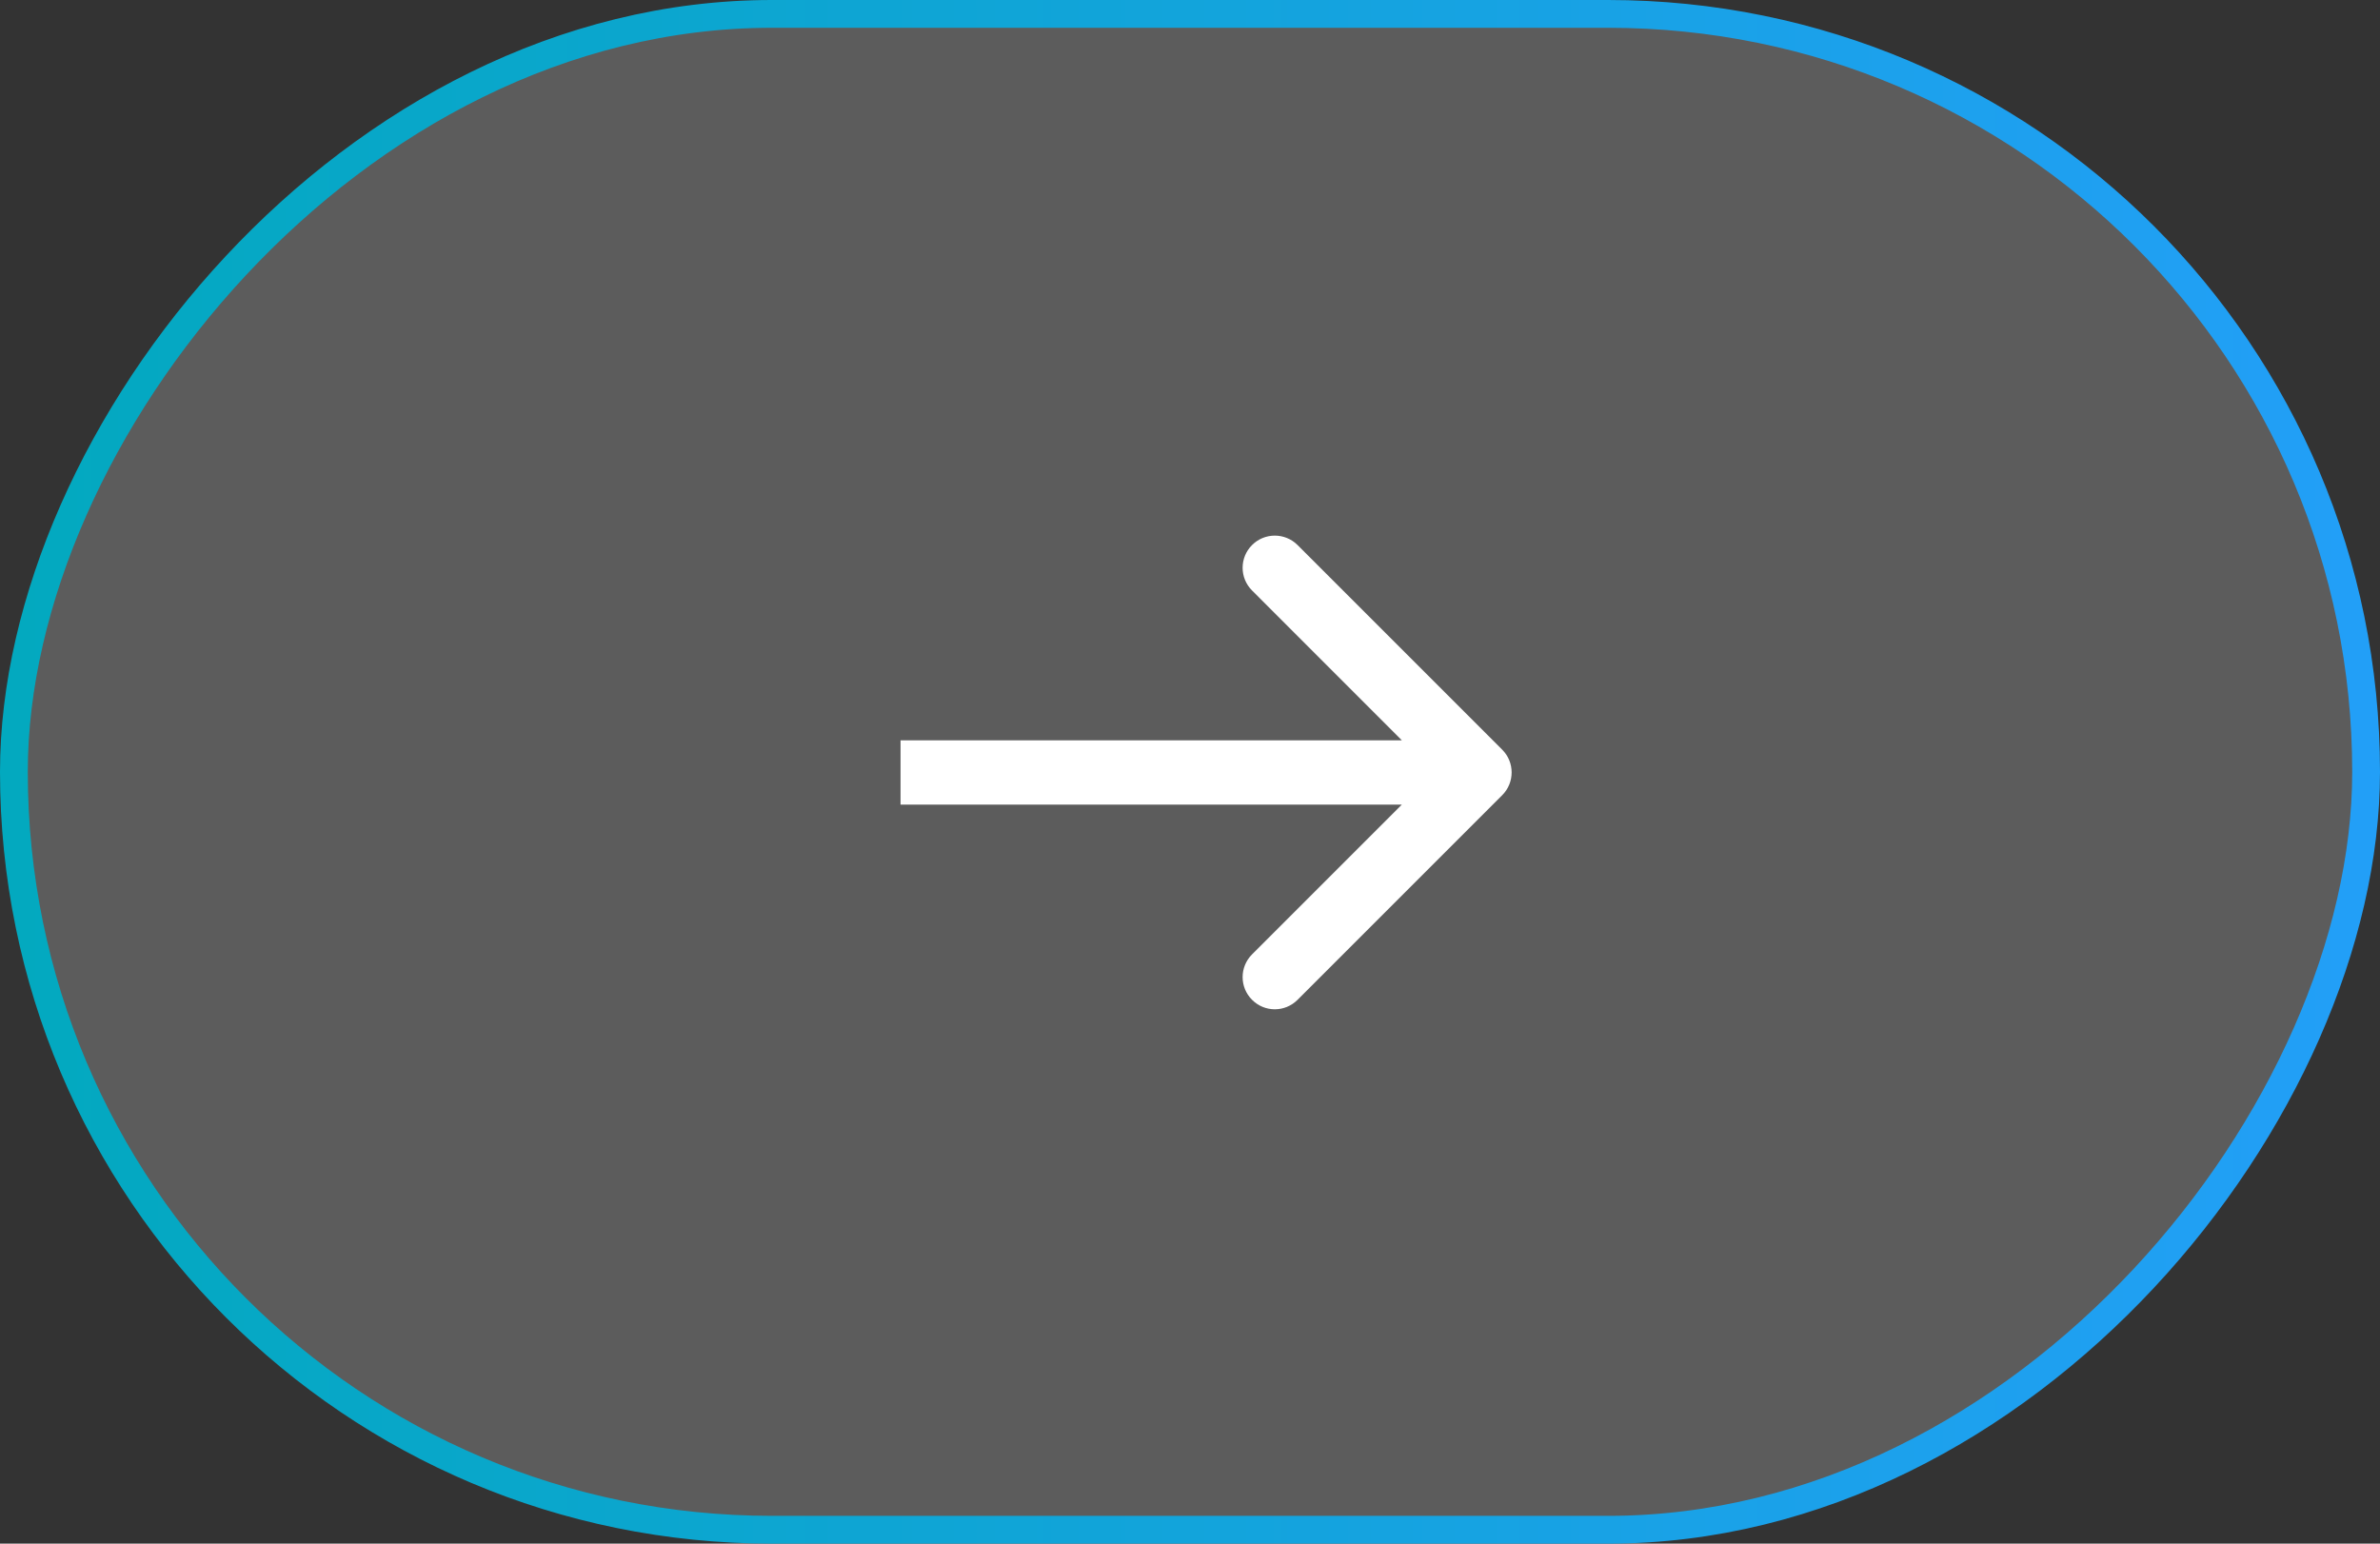
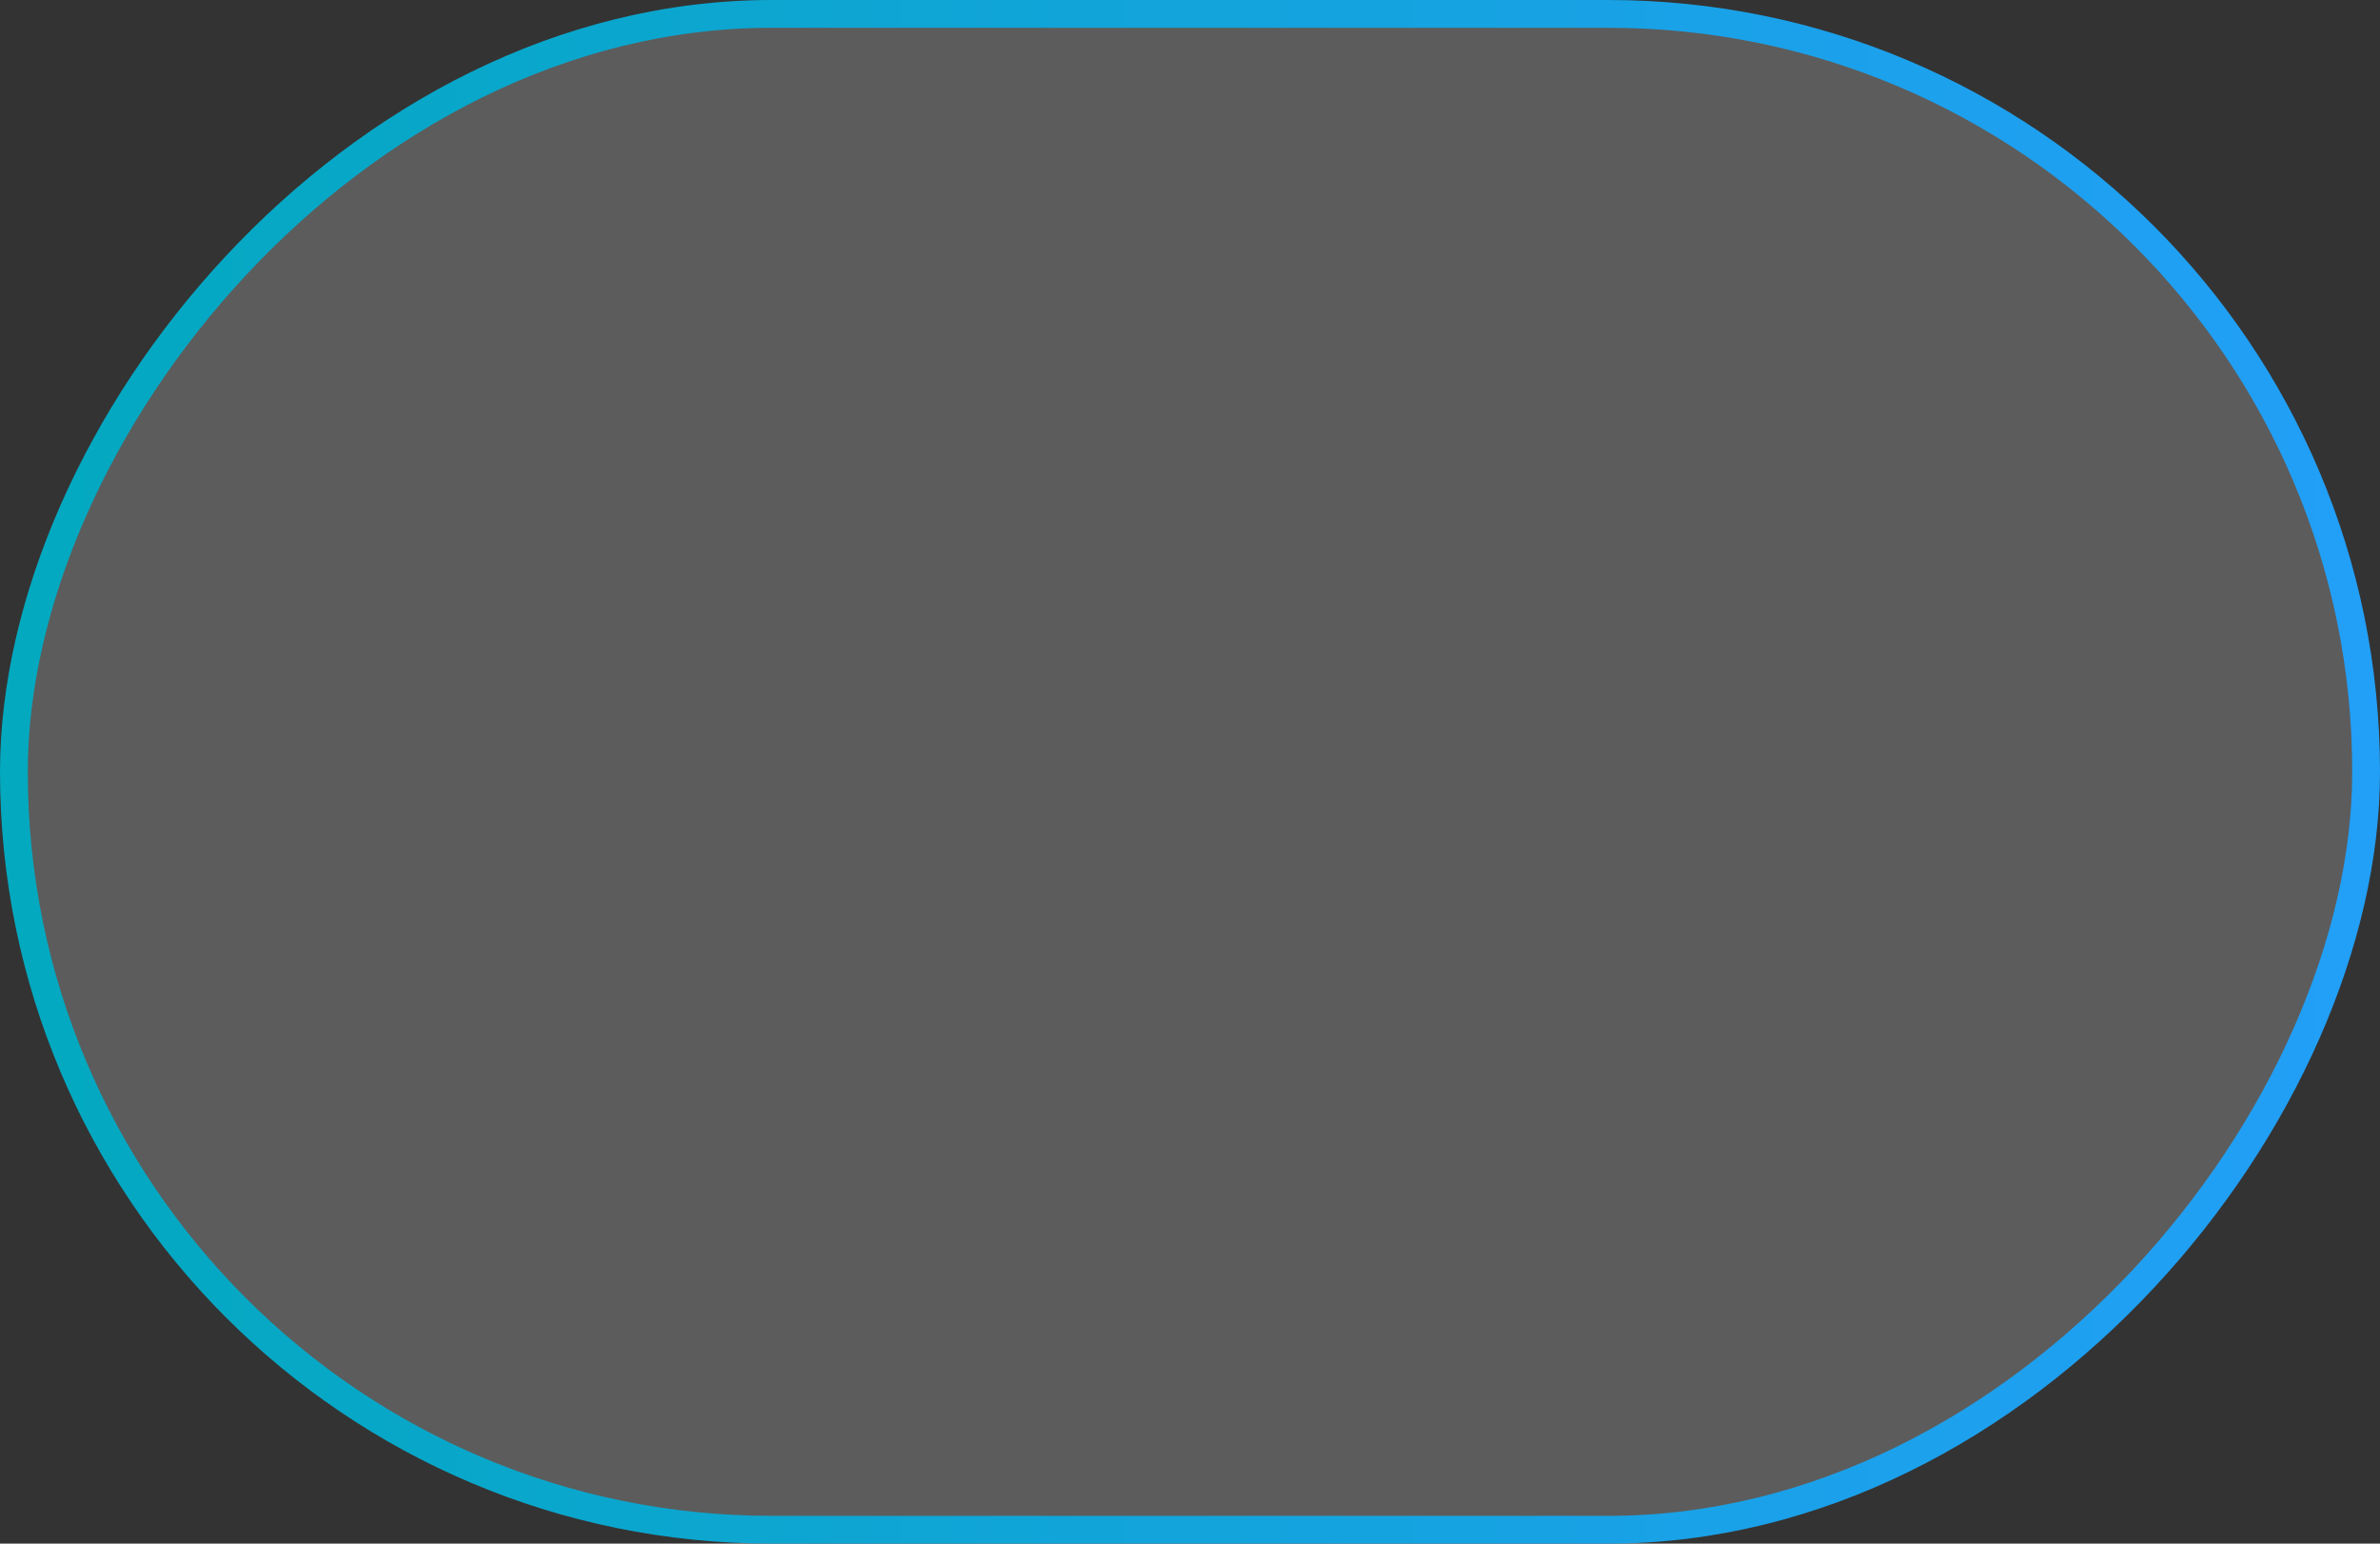
<svg xmlns="http://www.w3.org/2000/svg" width="37" height="24" viewBox="0 0 37 24" fill="none">
  <rect x="0" y="0" width="37" height="24" fill="#333333" stroke="none" />
  <rect x="-0.216" y="0.216" width="36.568" height="23.568" rx="11.784" transform="matrix(-1 0 0 1 36.568 0)" fill="white" fill-opacity="0.2" stroke="url(#paint0_linear_2031_116)" stroke-width="0.432" />
-   <path d="M23.354 11.656C23.549 11.851 23.549 12.168 23.354 12.363L20.172 15.545C19.976 15.741 19.66 15.741 19.465 15.545C19.269 15.35 19.269 15.034 19.465 14.838L22.293 12.01L19.465 9.181C19.269 8.986 19.269 8.669 19.465 8.474C19.66 8.279 19.976 8.279 20.172 8.474L23.354 11.656ZM14 12.01L14 11.51L23 11.51L23 12.01L23 12.51L14 12.51L14 12.01Z" fill="white" />
  <defs>
    <linearGradient id="paint0_linear_2031_116" x1="0" y1="12" x2="37" y2="12" gradientUnits="userSpaceOnUse">
      <stop stop-color="#229FF7" />
      <stop offset="1" stop-color="#02A9BE" />
    </linearGradient>
  </defs>
</svg>